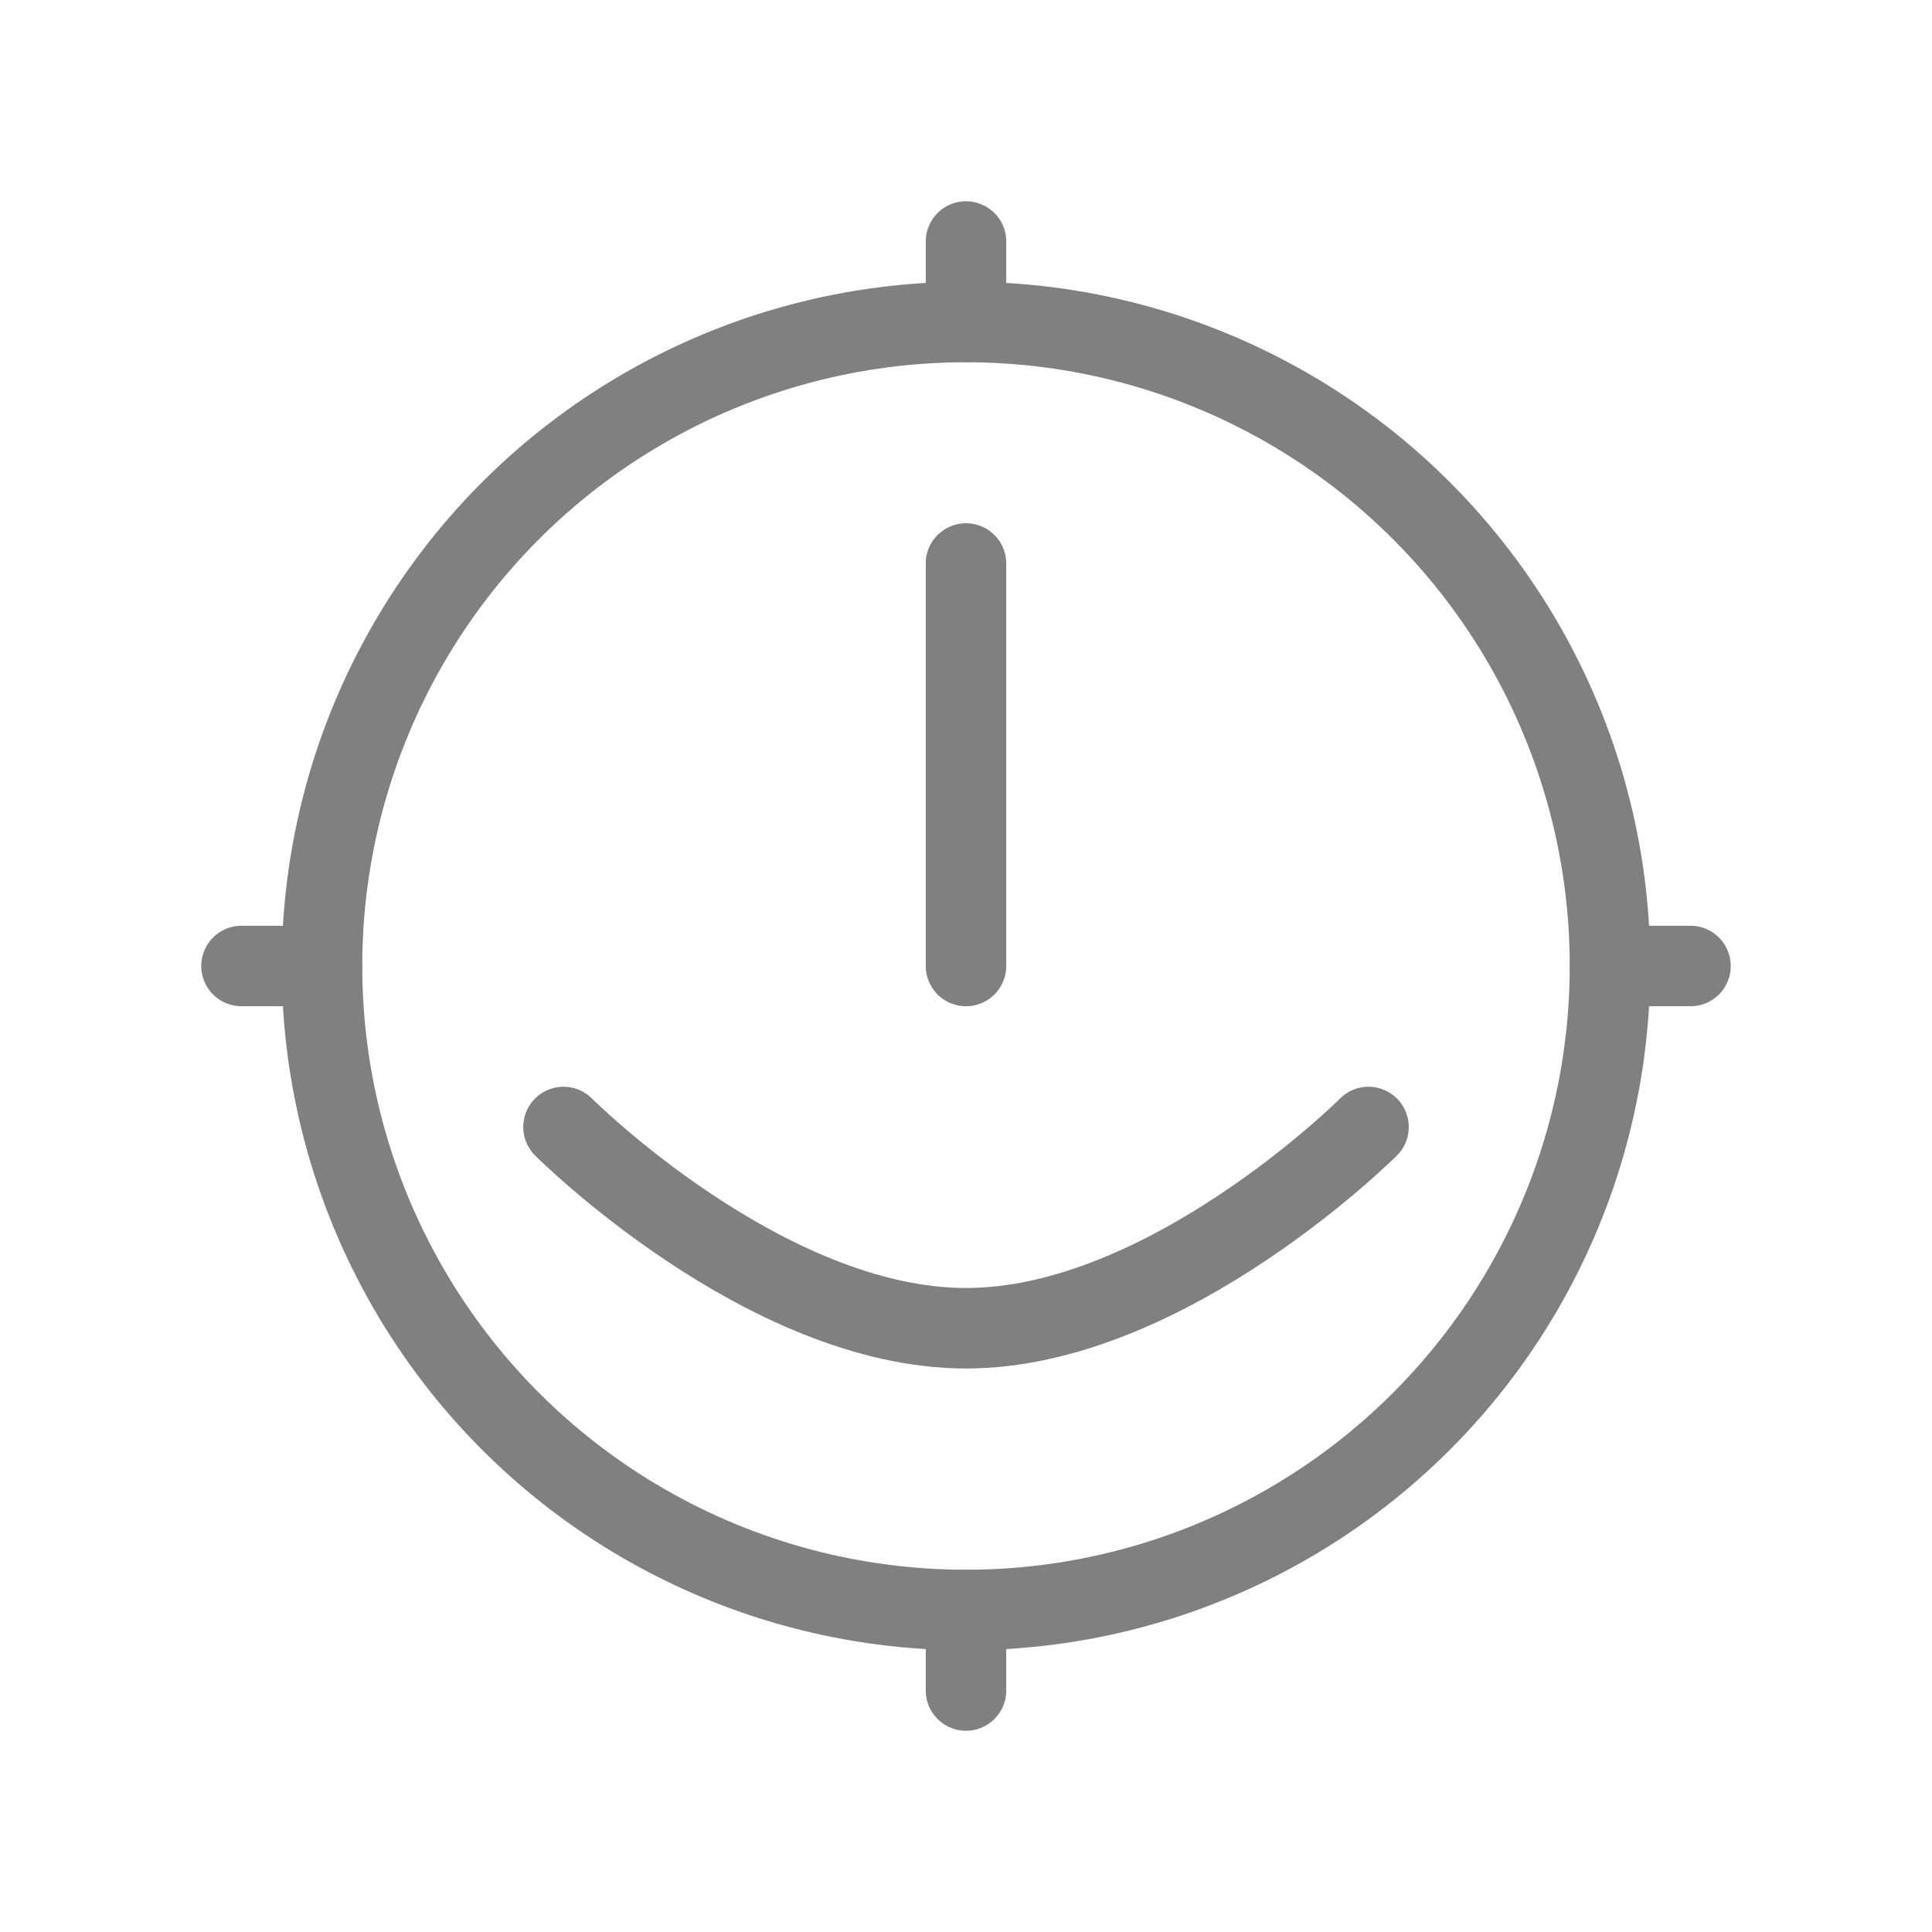
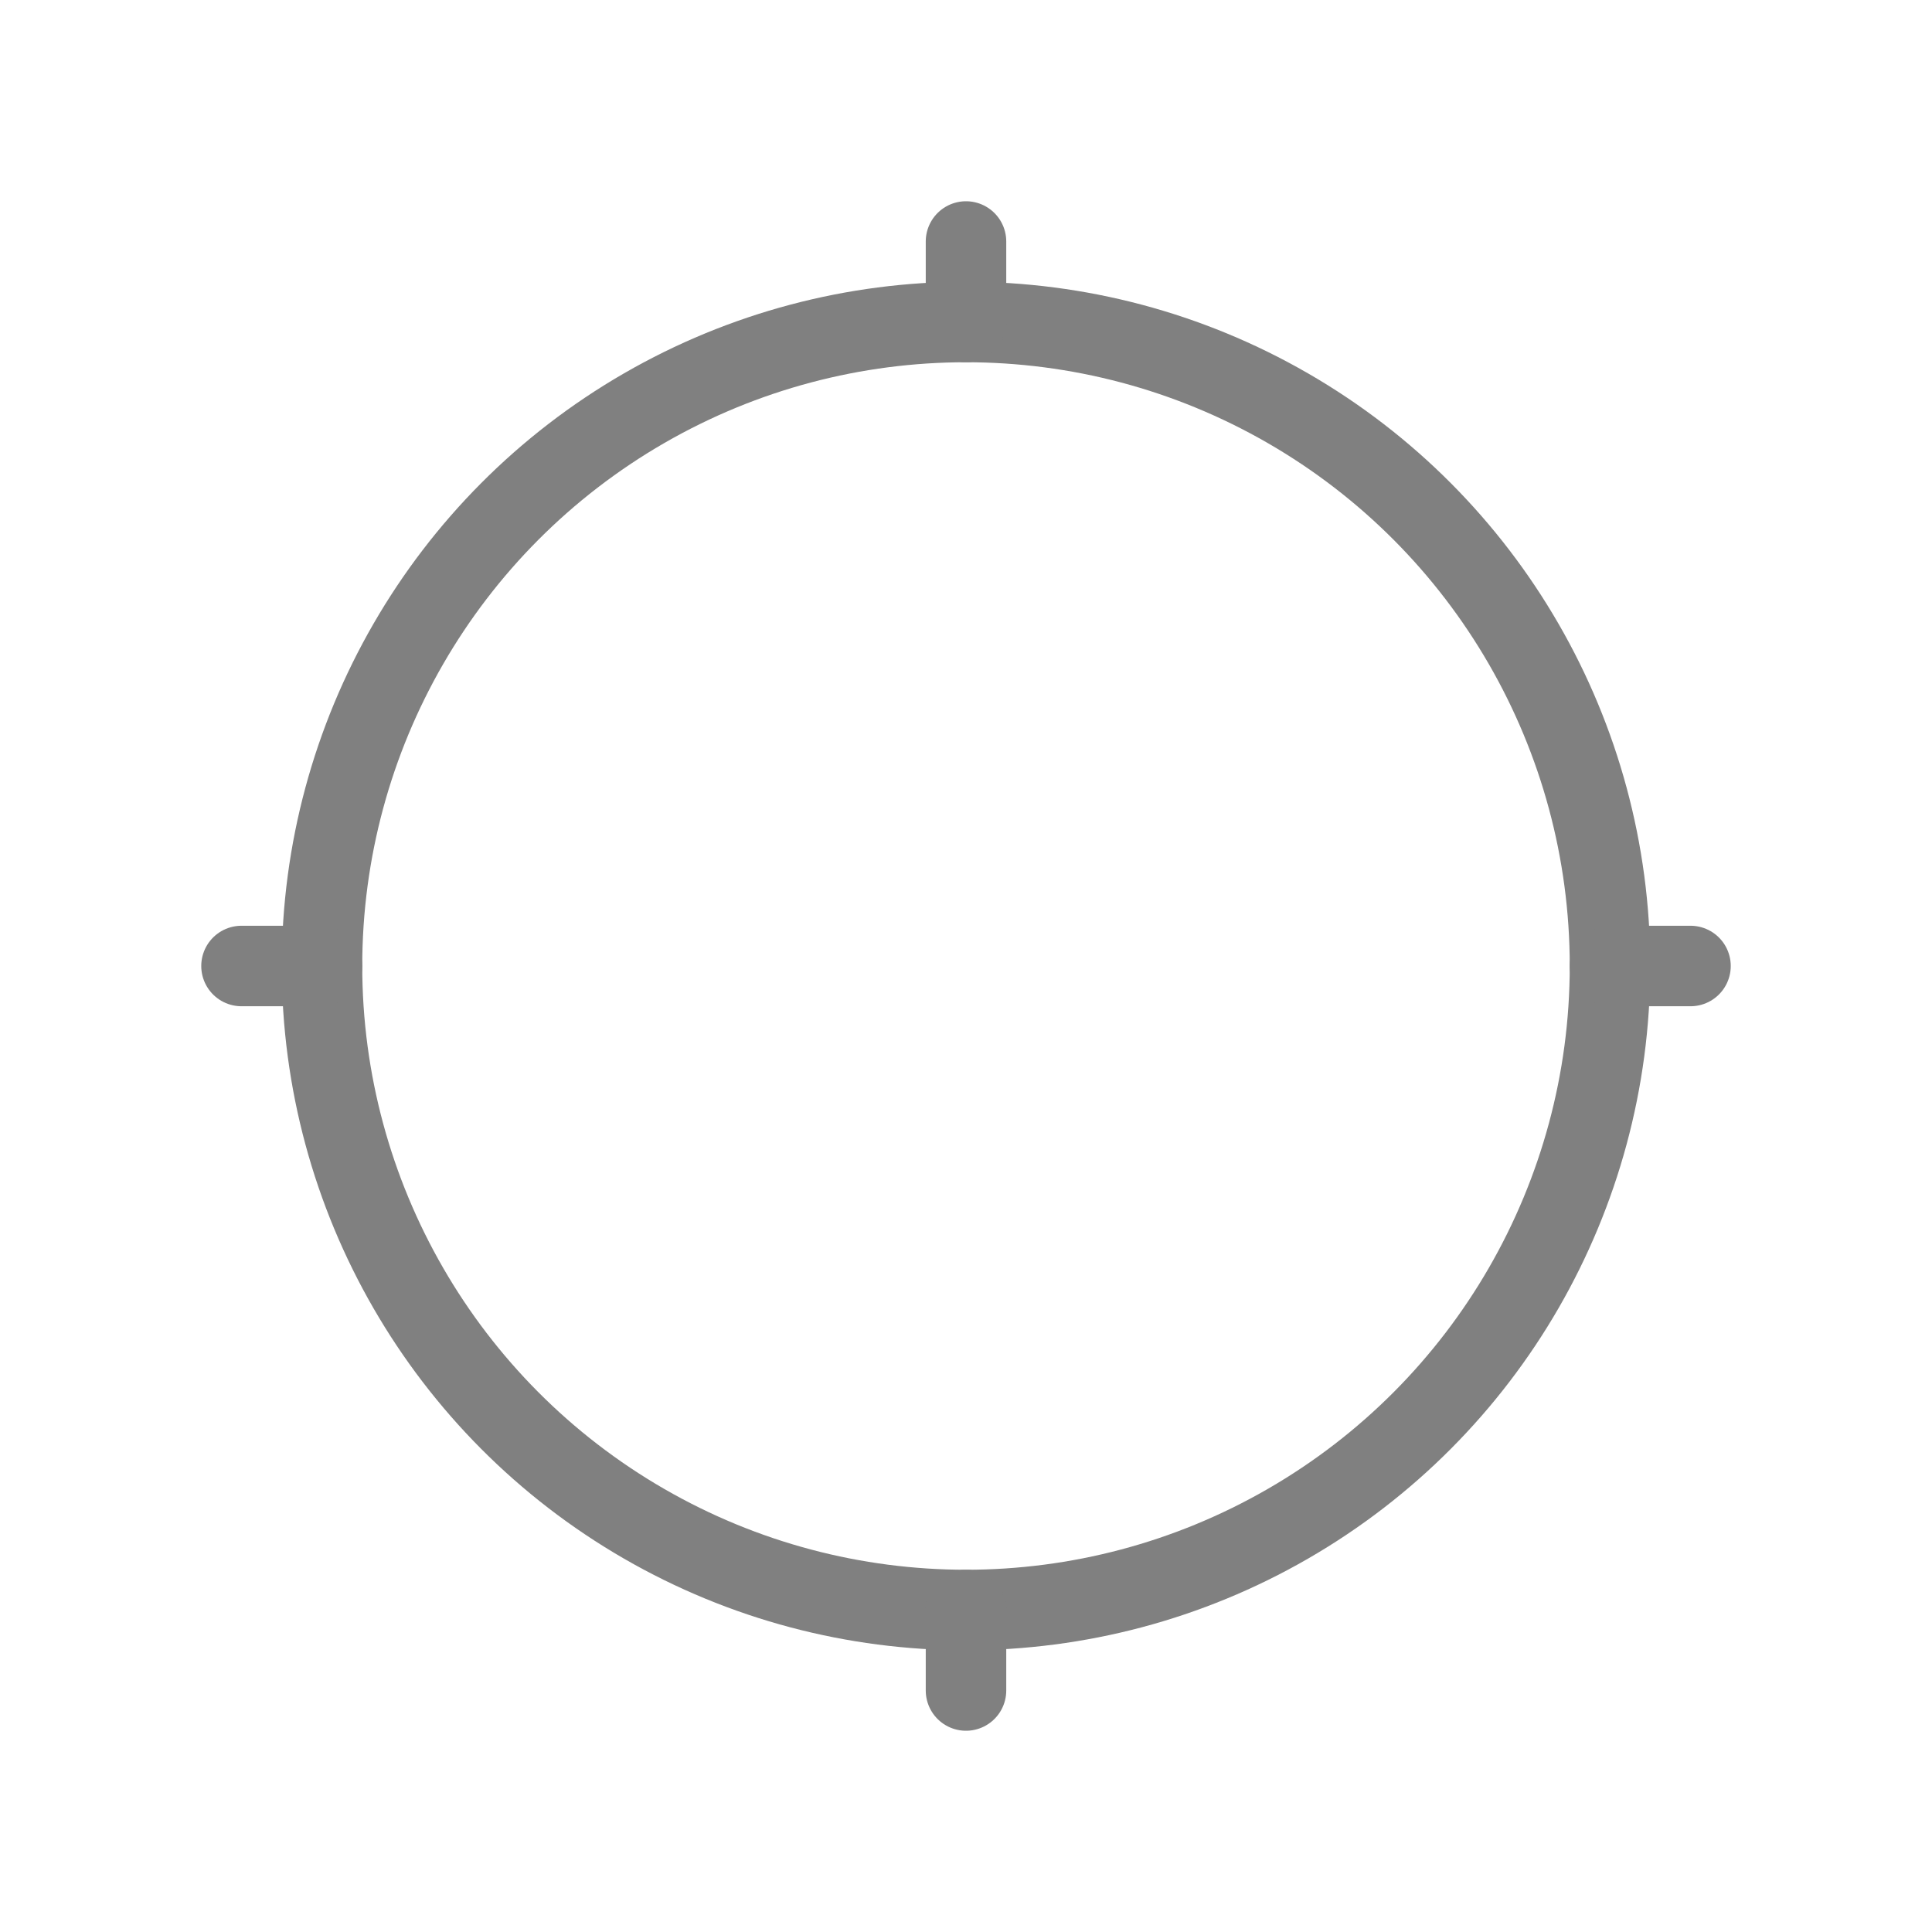
<svg xmlns="http://www.w3.org/2000/svg" width="48" height="48" viewBox="0 0 48 48" fill="none">
-   <path d="M14 28C14 28 19 33 24 33C29 33 34 28 34 28" stroke="gray" stroke-width="2" stroke-linecap="round" />
-   <path d="M24 14V24" stroke="gray" stroke-width="2" stroke-linecap="round" />
  <circle cx="24" cy="24" r="16" stroke="gray" stroke-width="2" stroke-linecap="round" />
  <path d="M24 8V6" stroke="gray" stroke-width="2" stroke-linecap="round" />
  <path d="M24 42V40" stroke="gray" stroke-width="2" stroke-linecap="round" />
  <path d="M40 24L42 24" stroke="gray" stroke-width="2" stroke-linecap="round" />
  <path d="M6 24L8 24" stroke="gray" stroke-width="2" stroke-linecap="round" />
</svg>